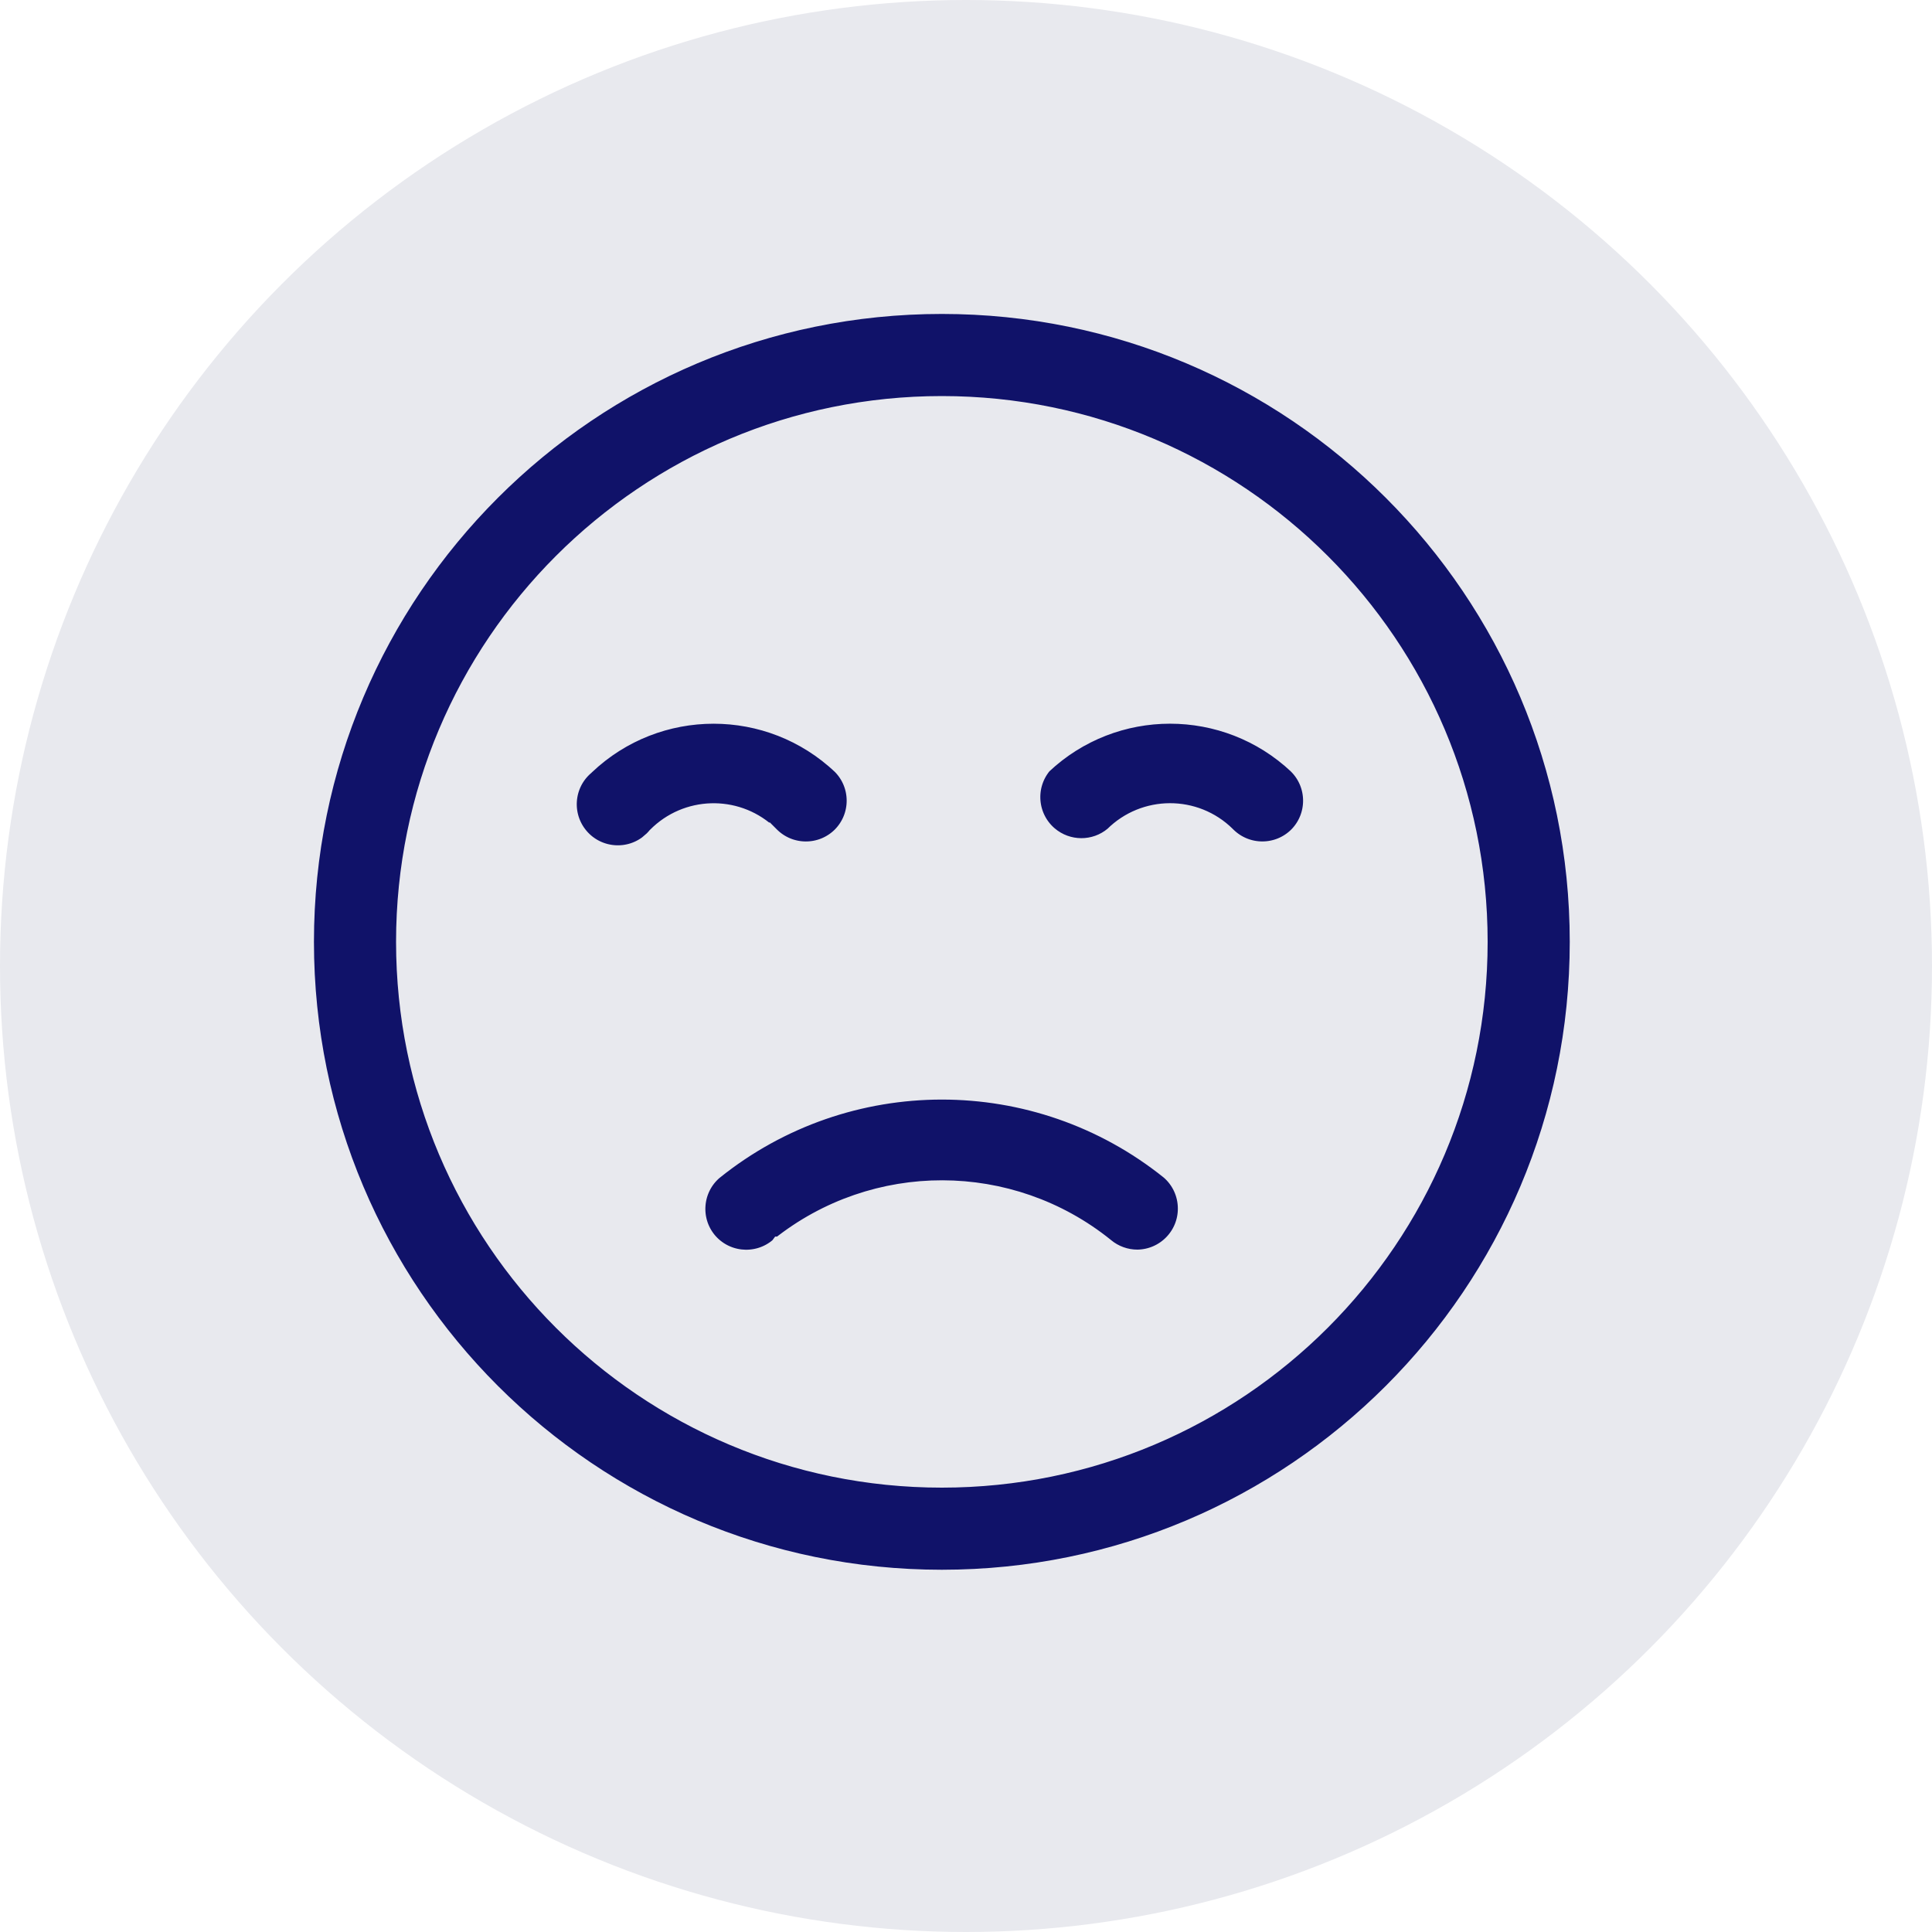
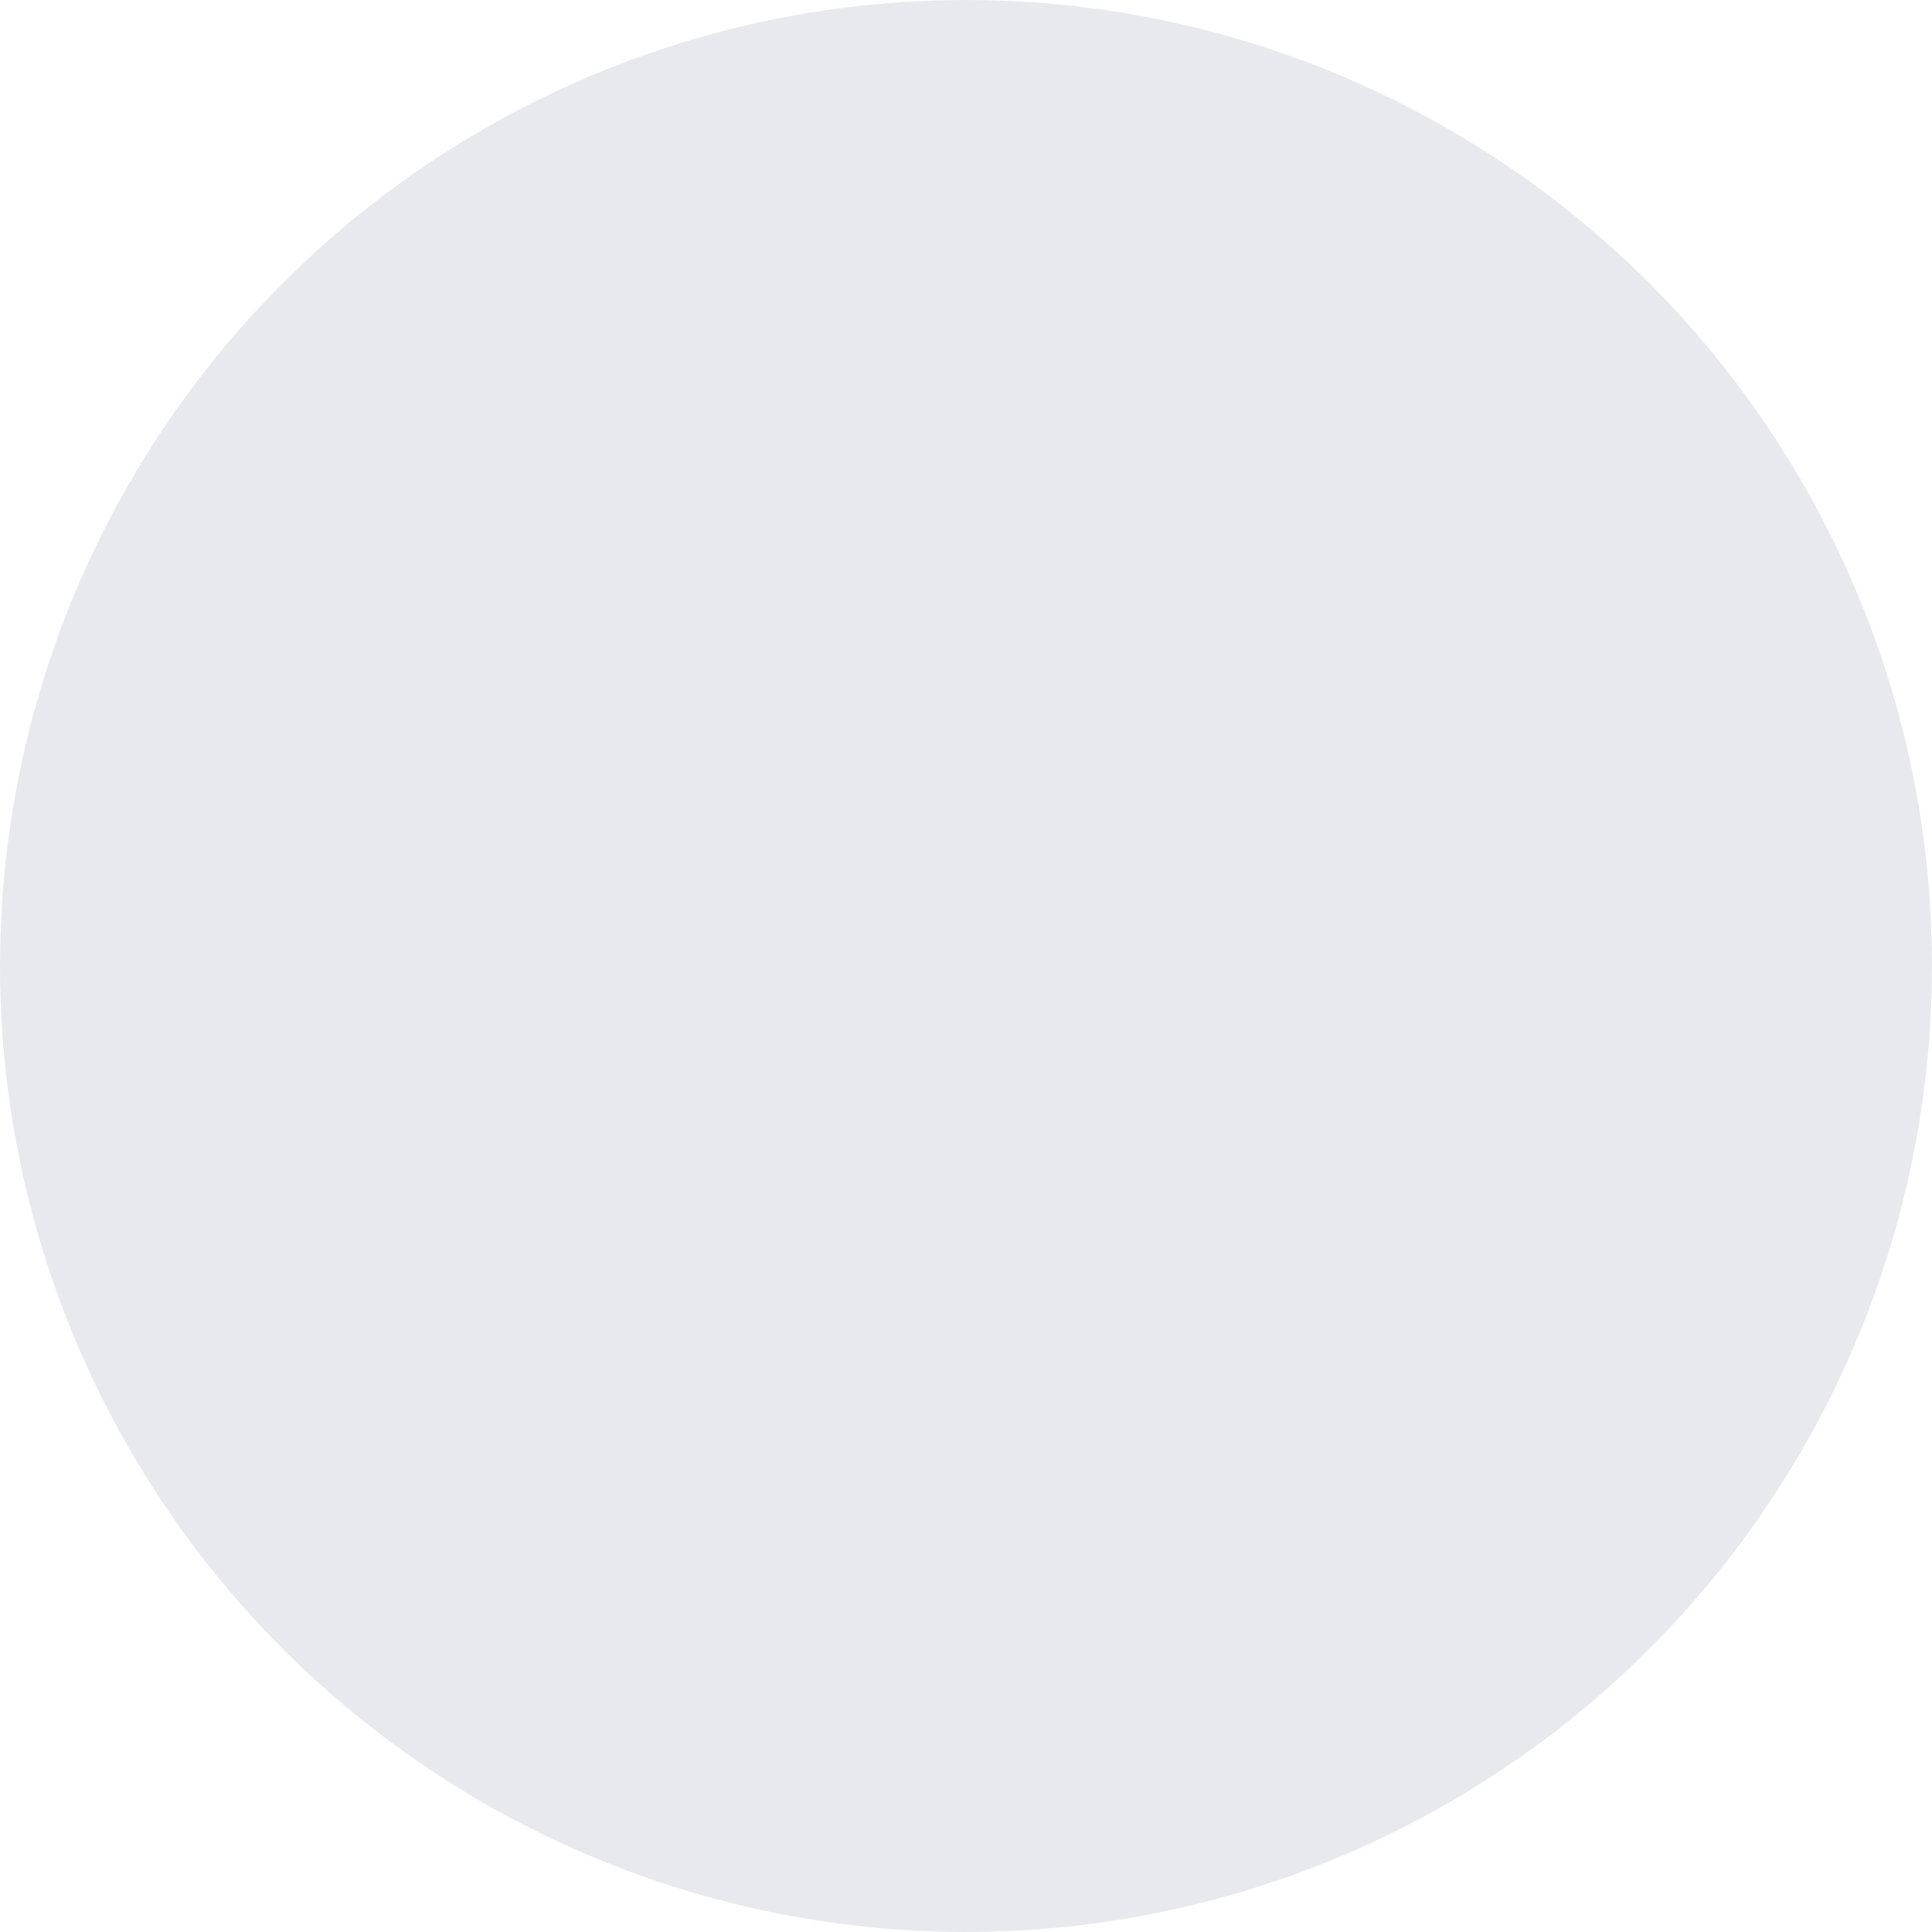
<svg xmlns="http://www.w3.org/2000/svg" width="40" height="40" viewBox="0 0 40 40" fill="none">
  <circle cx="20" cy="20" r="20" fill="#E8E9EE" />
-   <path d="M14.603 25.726C14.225 25.265 14.284 24.587 14.734 24.198L14.743 24.191C17.52 21.958 21.476 21.957 24.254 24.188C24.494 24.394 24.633 24.694 24.636 25.011L24.636 25.011C24.643 25.618 24.156 26.115 23.548 26.122C23.292 26.122 23.043 26.032 22.846 25.869L22.843 25.866C20.898 24.298 18.125 24.294 16.175 25.852L16.174 25.852L16.171 25.856C16.166 25.859 16.162 25.863 16.157 25.866L16.115 25.9C15.648 26.255 14.981 26.182 14.603 25.726ZM15.91 17.352L15.837 17.279H15.832C15.202 16.723 14.239 16.749 13.639 17.353L13.633 17.359L13.628 17.366C13.589 17.41 13.549 17.451 13.507 17.486L13.507 17.487C13.046 17.882 12.351 17.828 11.956 17.367C11.561 16.905 11.614 16.211 12.076 15.816L12.076 15.816L12.085 15.807C13.592 14.377 15.954 14.376 17.462 15.805C17.886 16.234 17.885 16.924 17.46 17.352C17.031 17.778 16.339 17.778 15.91 17.352ZM21.545 15.797C23.049 14.379 25.398 14.379 26.904 15.796L26.909 15.802C27.335 16.23 27.336 16.923 26.91 17.352C26.482 17.777 25.791 17.777 25.362 17.354L25.361 17.353C25.359 17.35 25.354 17.345 25.347 17.339C24.722 16.723 23.718 16.727 23.097 17.345C22.686 17.692 22.083 17.689 21.673 17.339L21.673 17.339C21.215 16.946 21.159 16.259 21.545 15.797ZM6.25 19.5C6.25 12.182 12.182 6.25 19.5 6.25C26.818 6.25 32.75 12.182 32.75 19.5C32.75 26.818 26.818 32.75 19.5 32.75C12.182 32.75 6.25 26.818 6.25 19.5ZM8.45 19.5C8.45 25.602 13.398 30.55 19.5 30.55C25.602 30.55 30.55 25.602 30.55 19.5C30.55 13.398 25.602 8.45 19.5 8.45C13.398 8.45 8.45 13.398 8.45 19.5Z" fill="#101269" stroke="#E8E9EE" stroke-width="0.5" />
</svg>